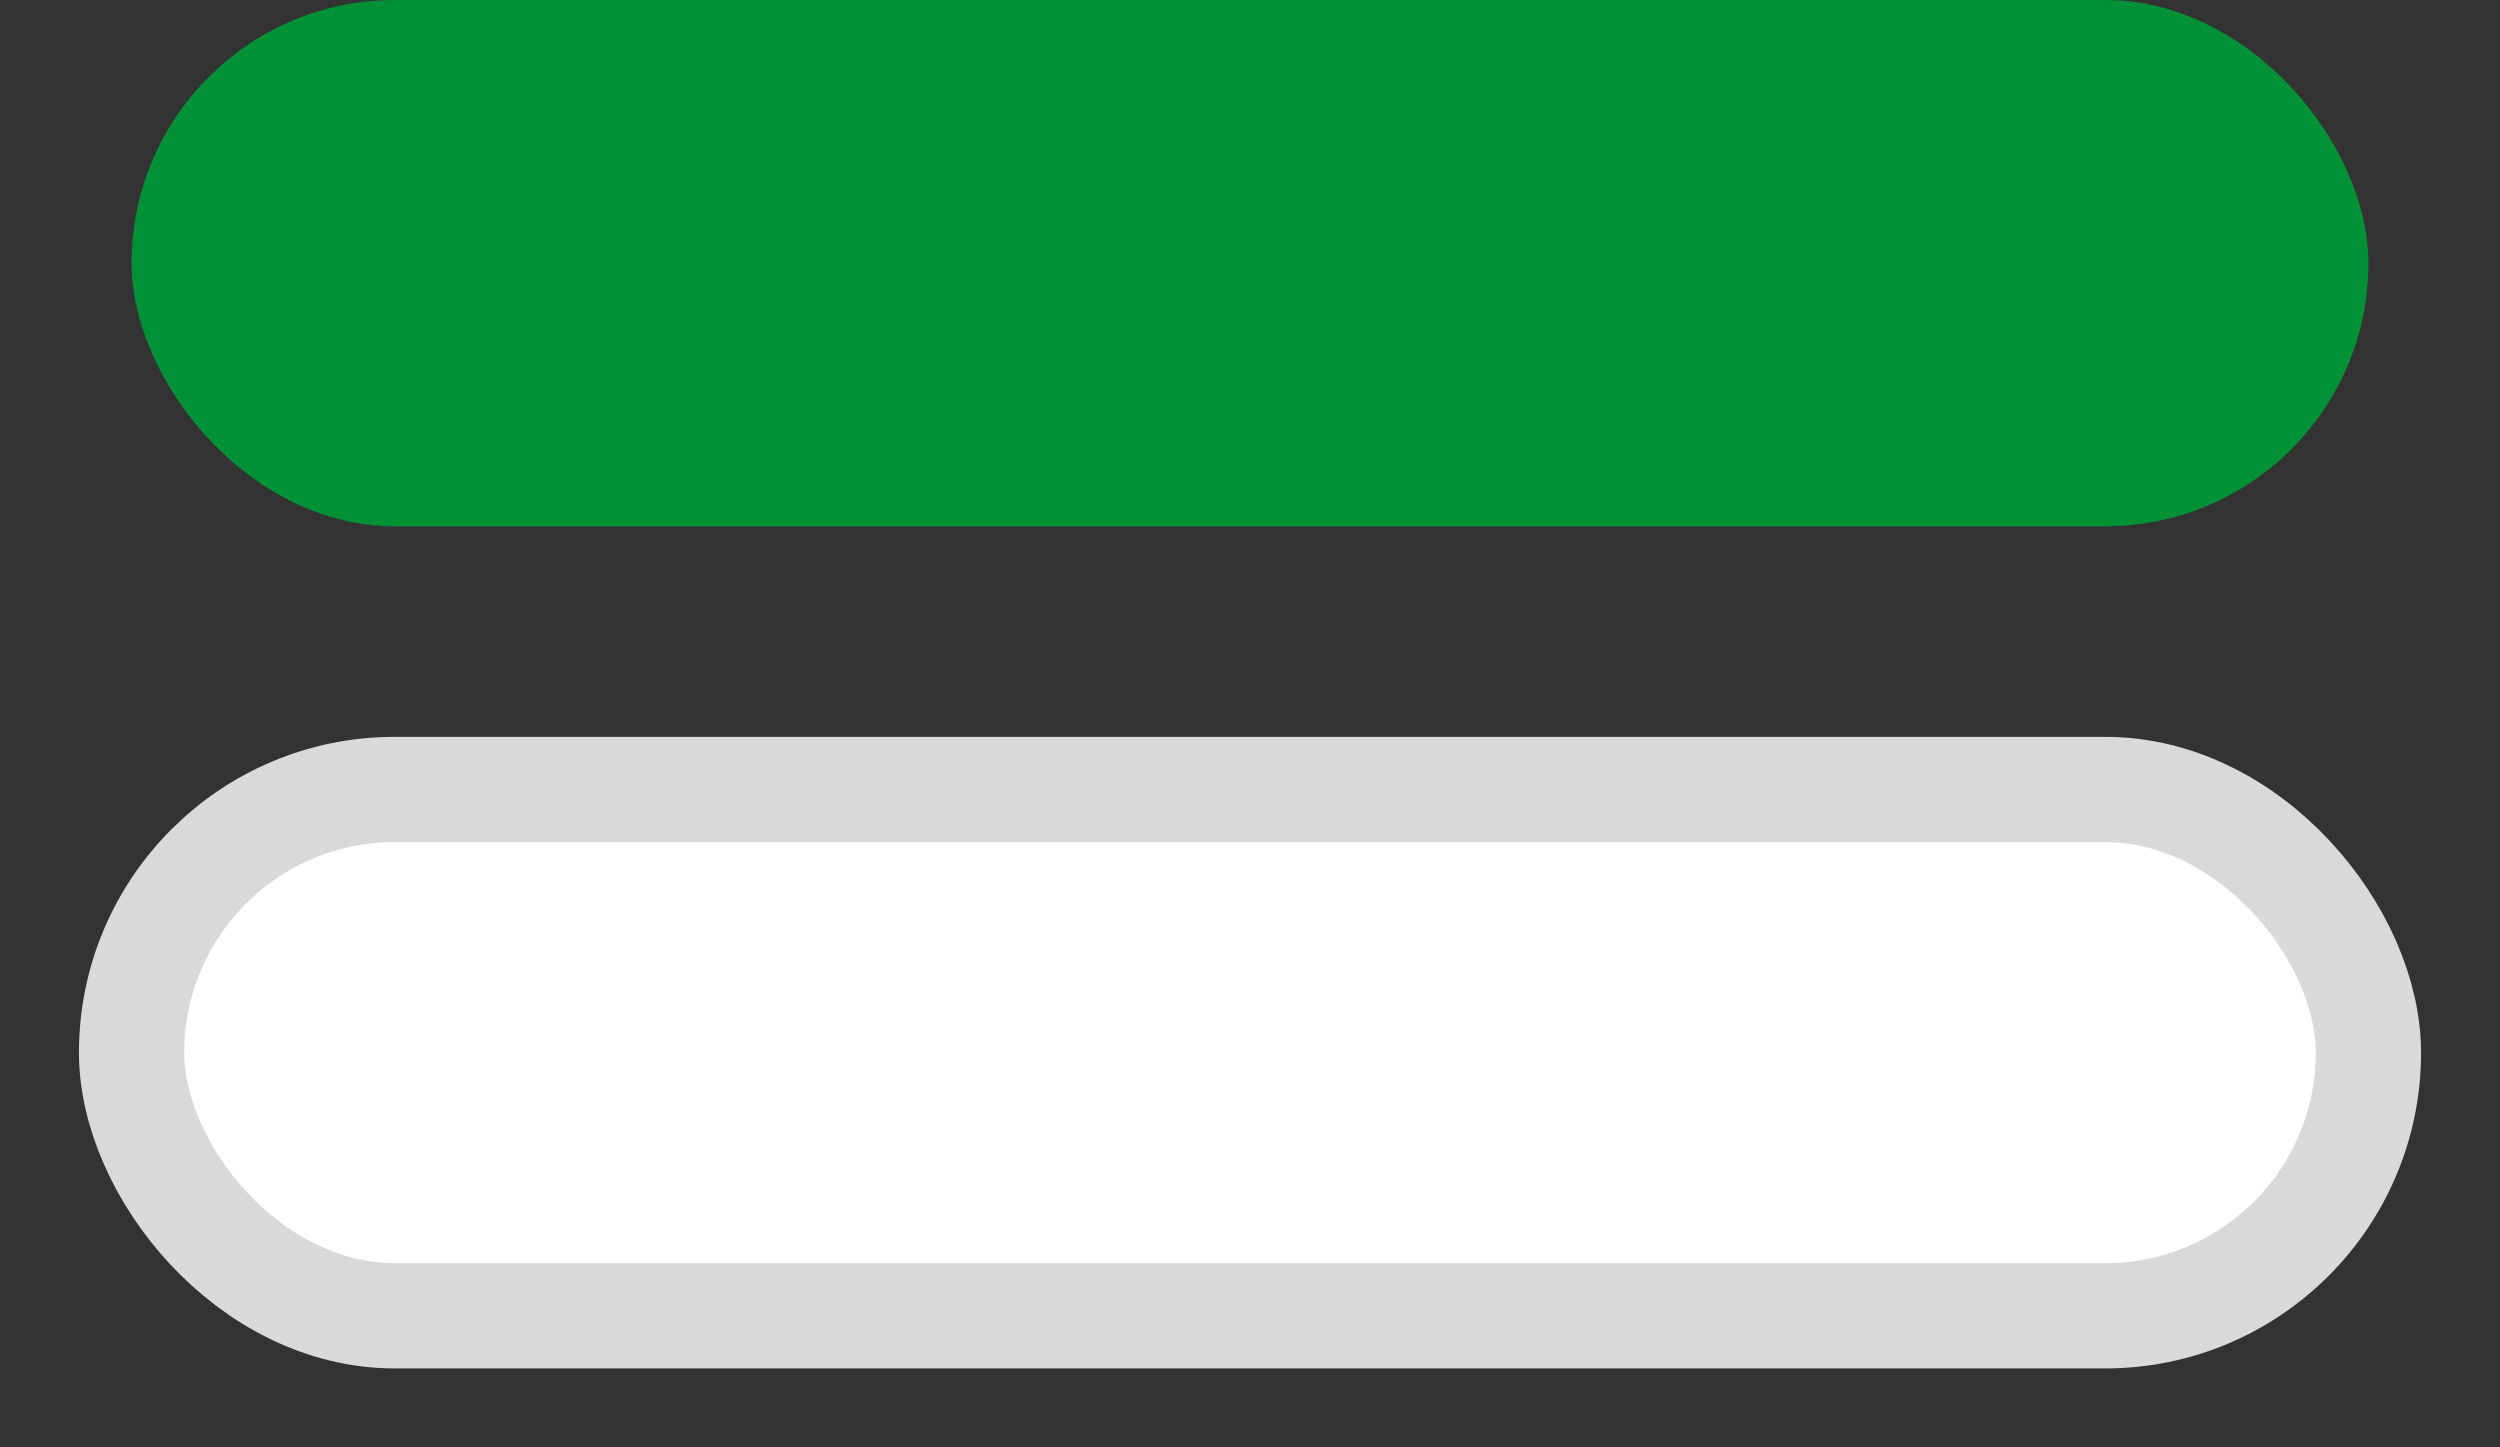
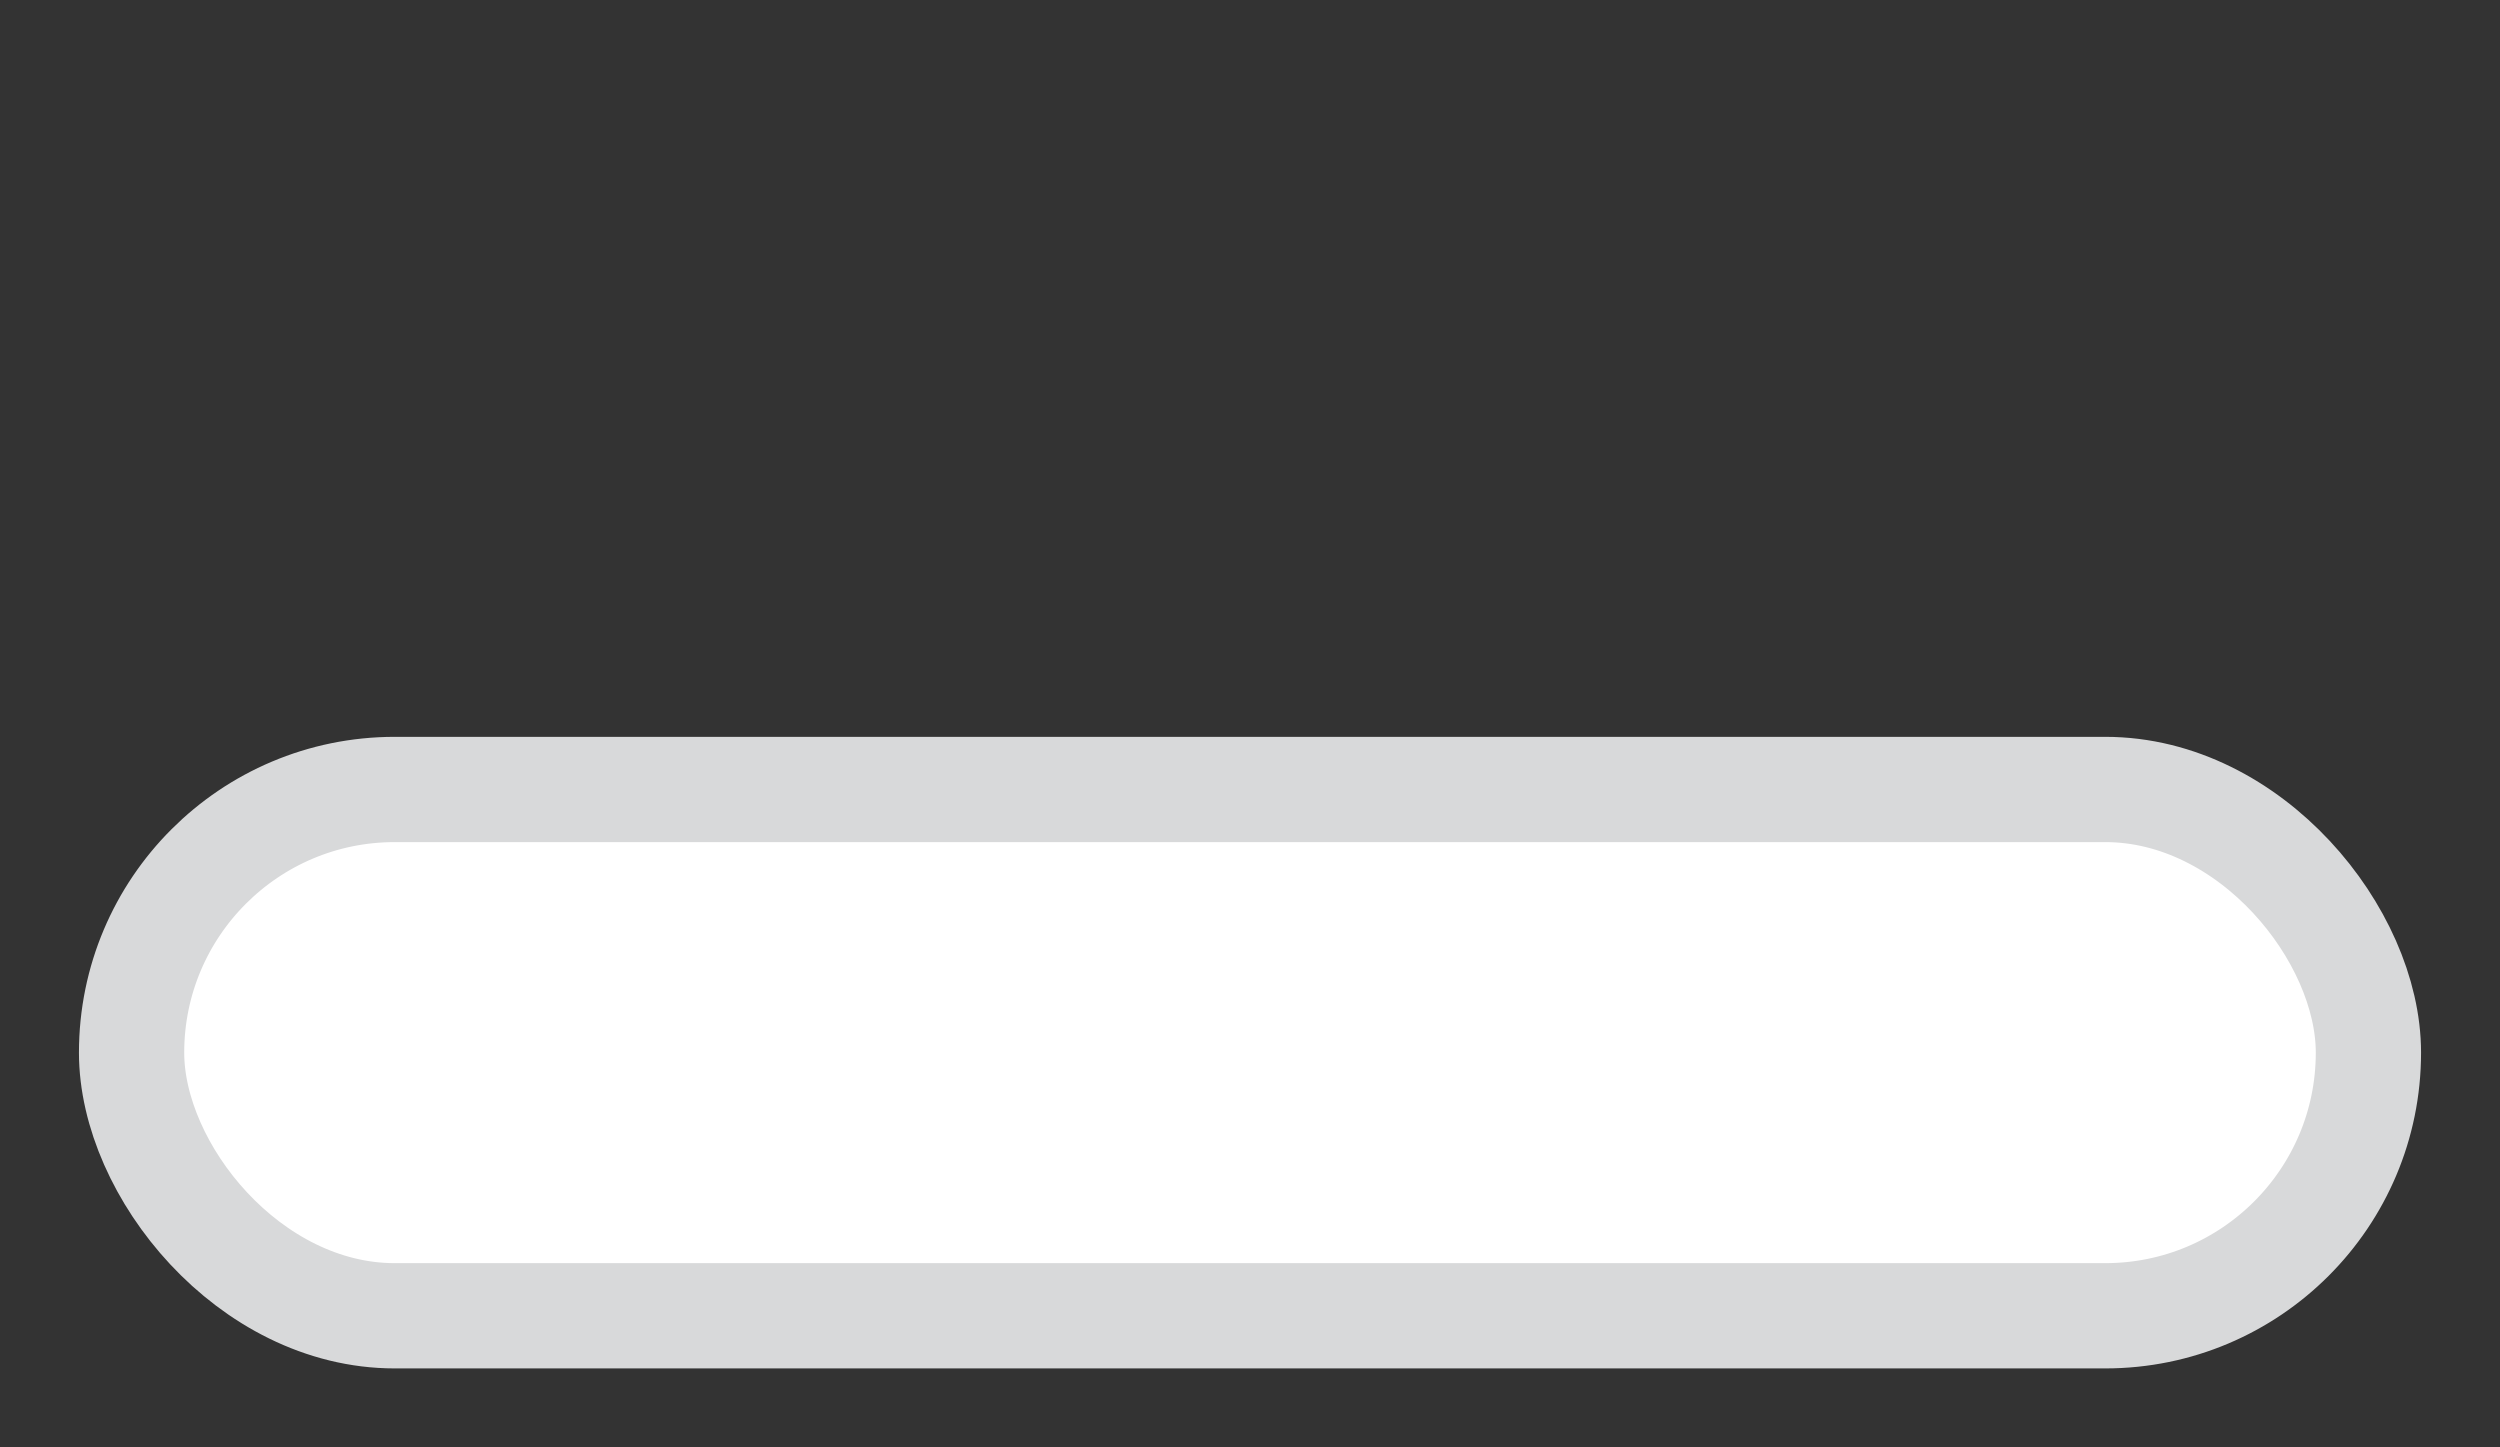
<svg xmlns="http://www.w3.org/2000/svg" width="19px" height="11px" viewBox="0 0 19 11" version="1.1">
  <rect x="0" y="0" width="19" height="11" fill="#333333" stroke="none" />
  <title>gruen_weiss</title>
  <g id="DEV---Elemente" stroke="none" stroke-width="1" fill="none" fill-rule="evenodd">
    <g id="Artboard" transform="translate(-114, -1232)">
      <g id="gruen_weiss" transform="translate(115, 1232)">
-         <rect id="Rectangle" fill="#009036" x="0" y="0" width="17" height="4" rx="2" />
        <rect id="Rectangle-Copy" stroke="#D8D9DA" stroke-width="0.8" fill="#FFFFFF" x="0" y="6" width="17" height="4" rx="2" />
      </g>
    </g>
  </g>
</svg>